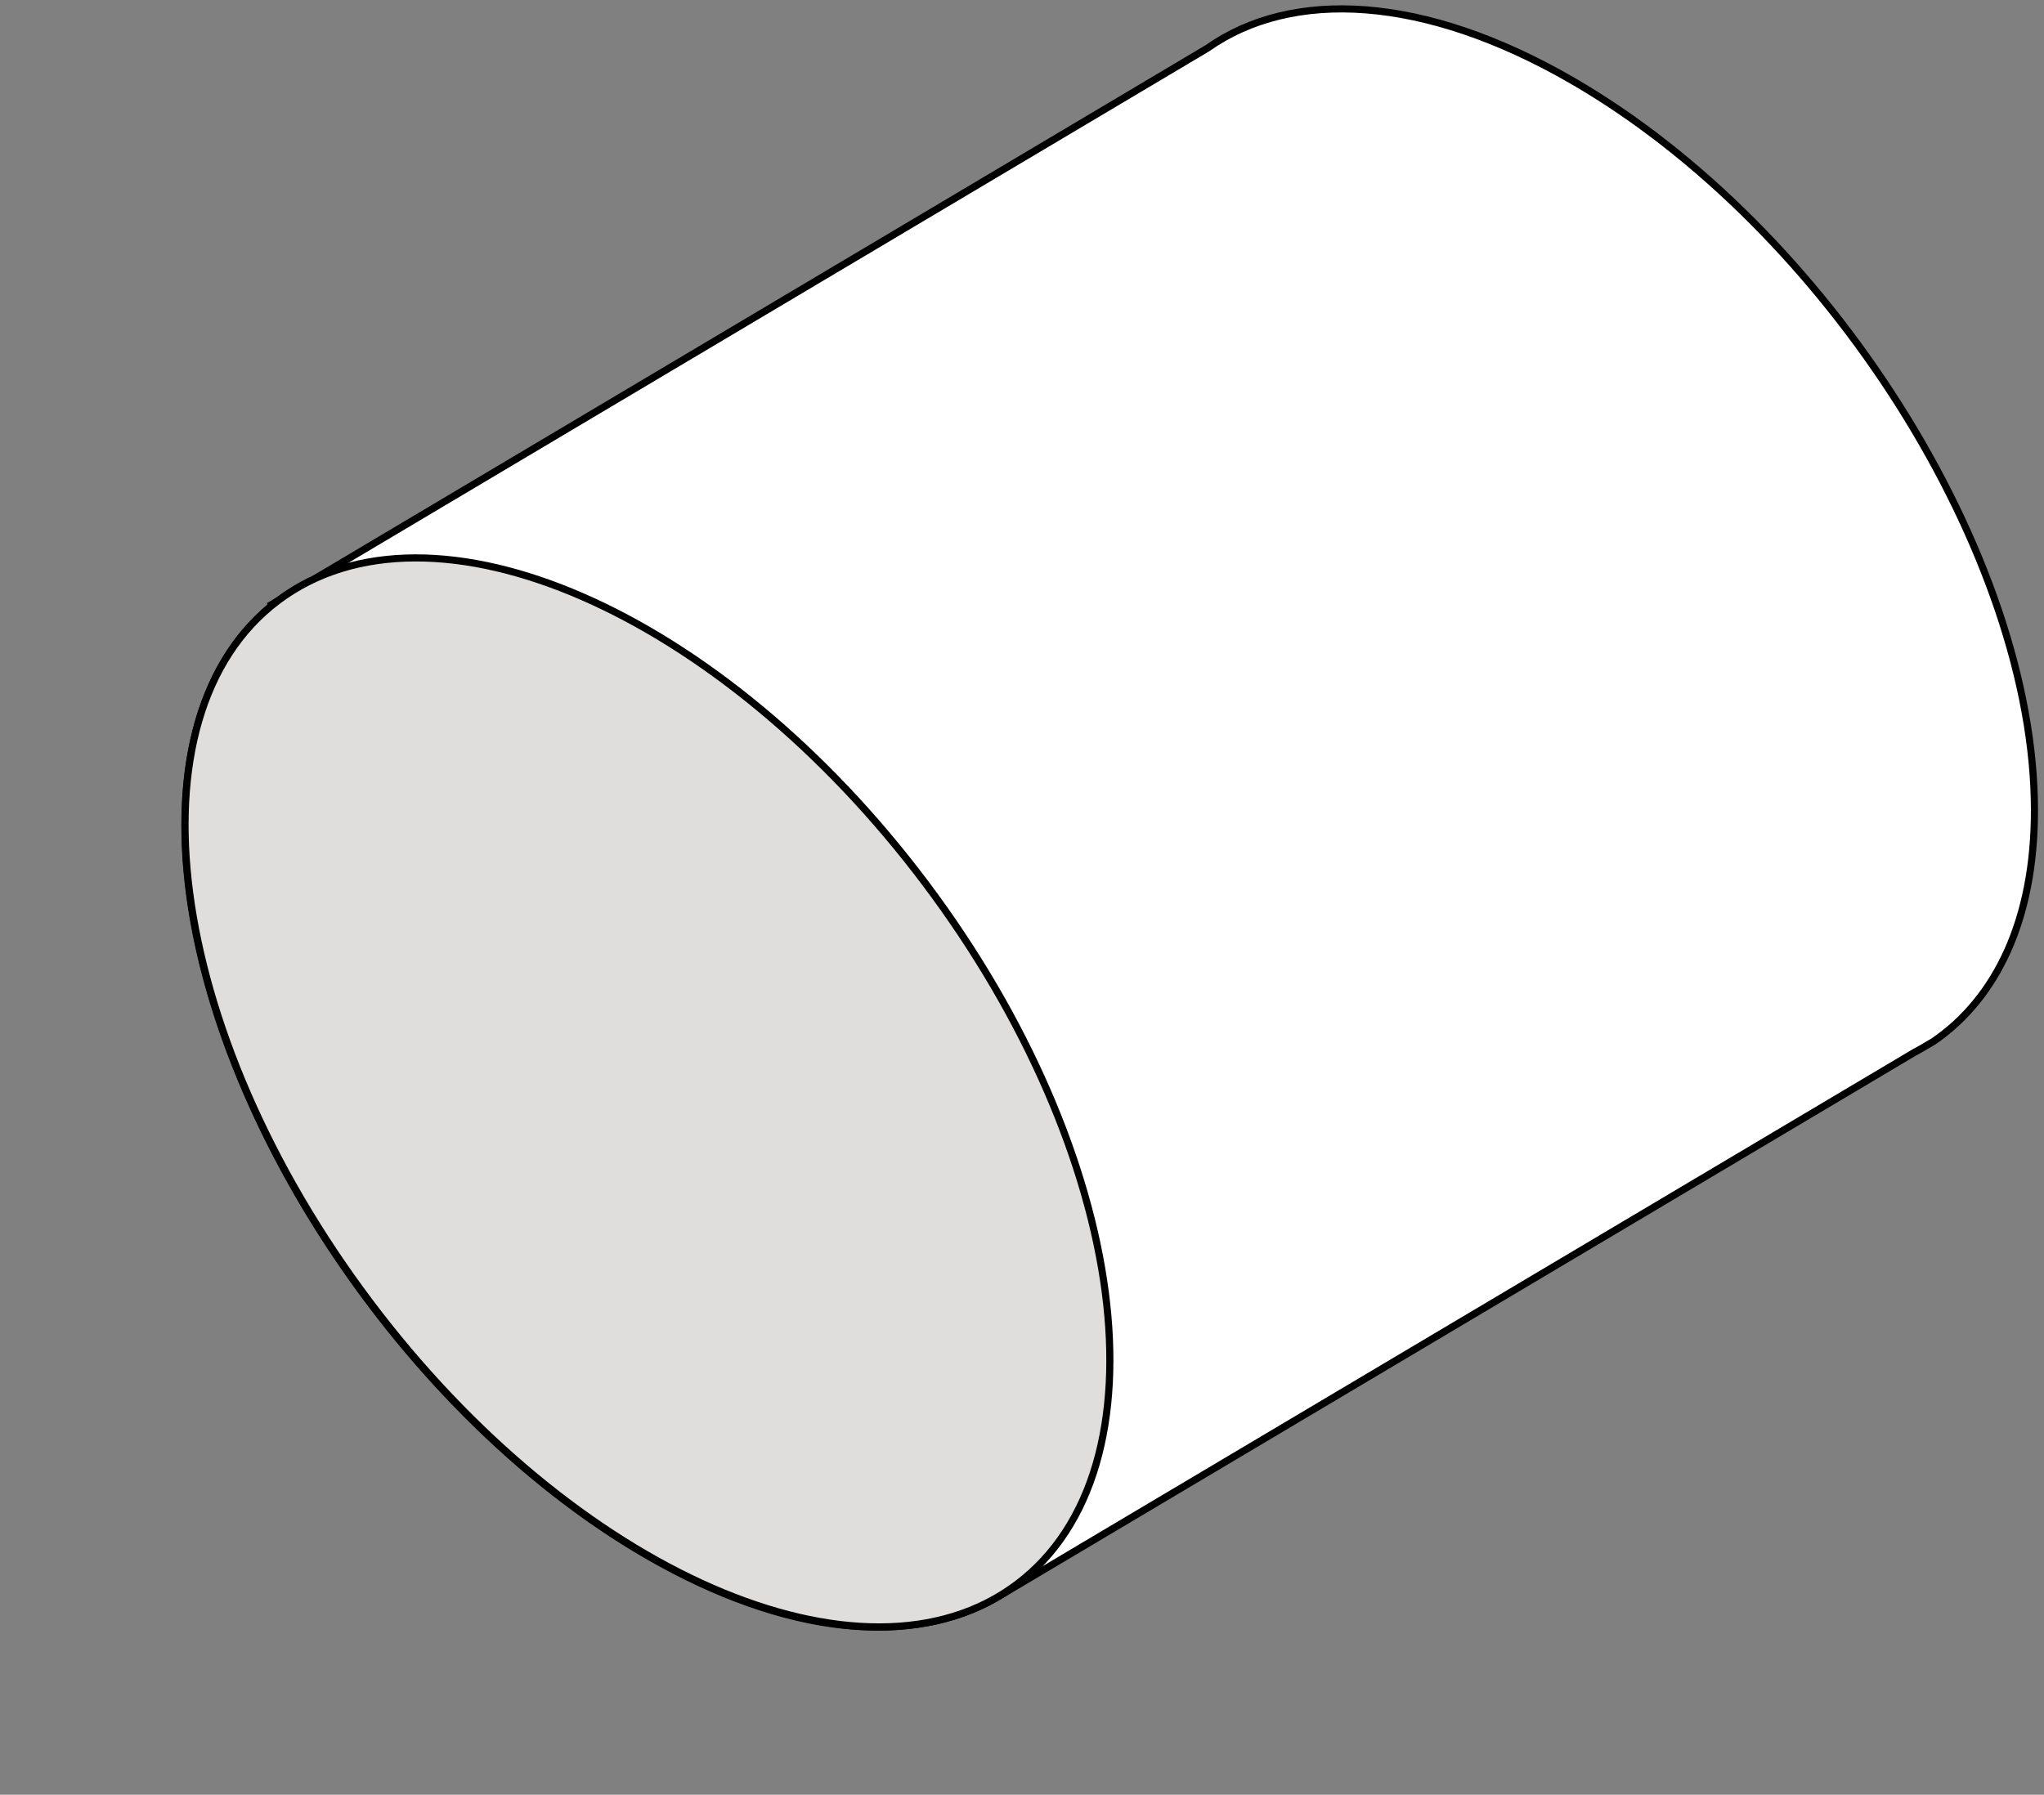
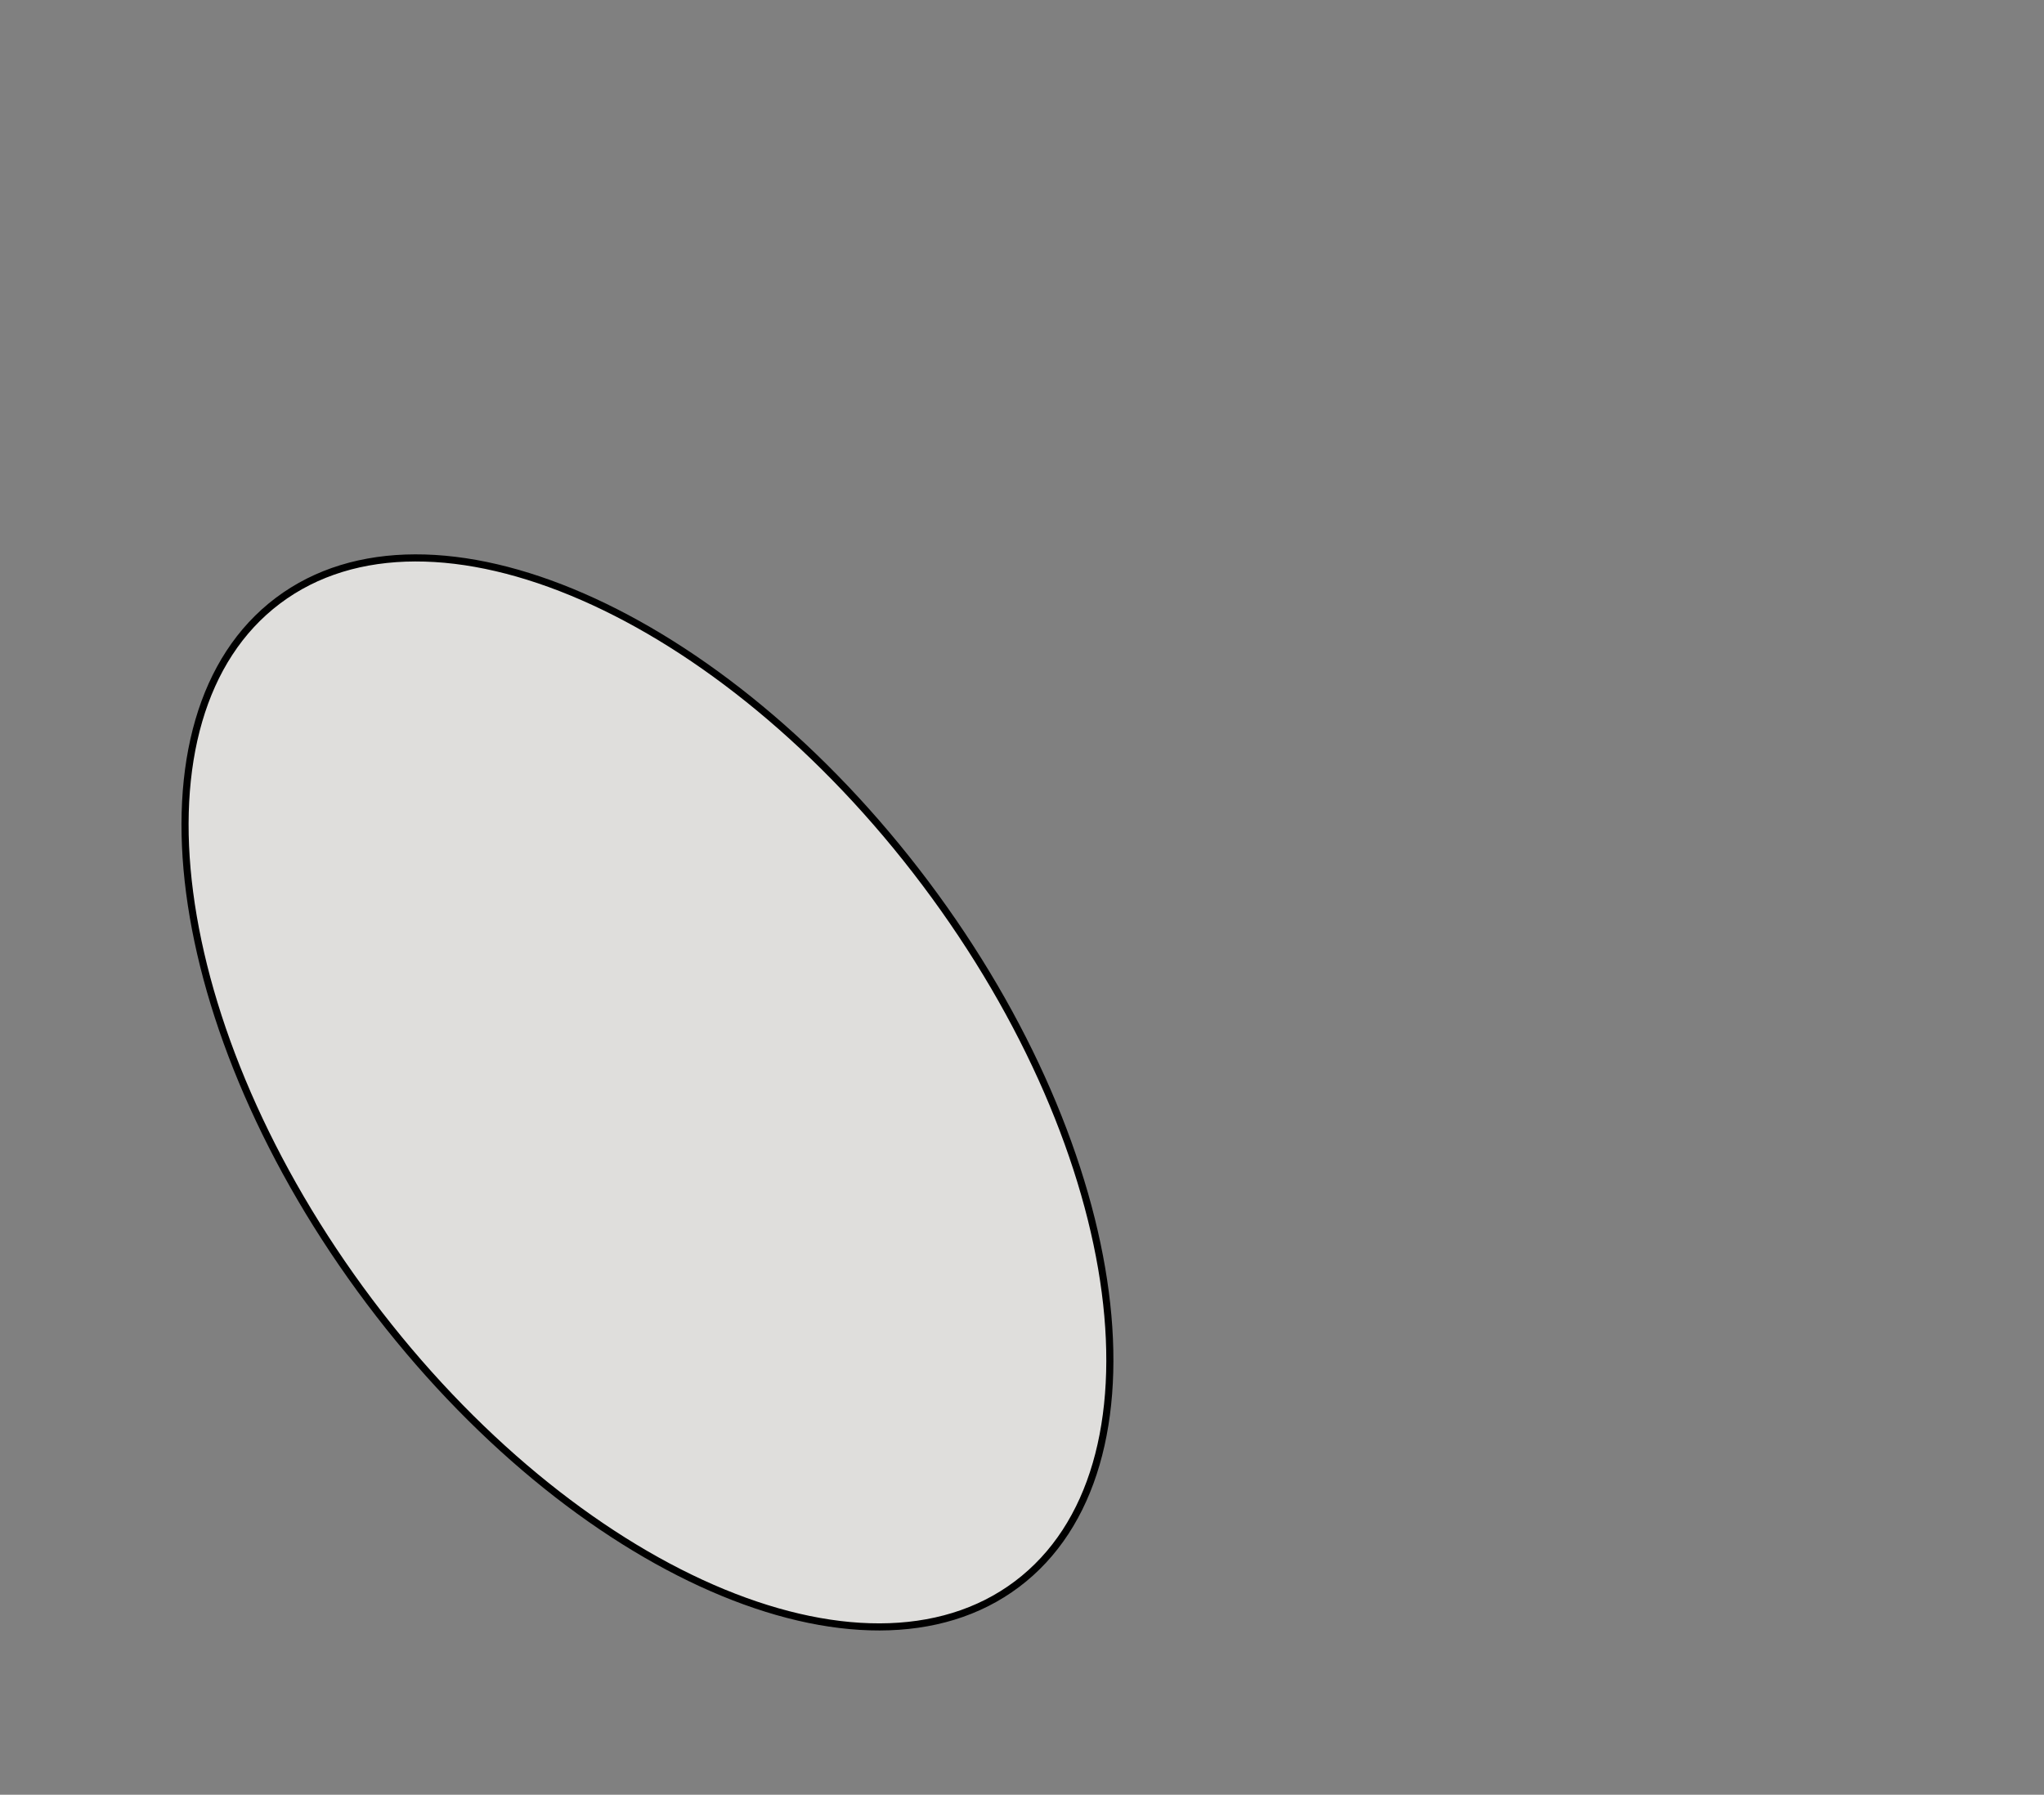
<svg xmlns="http://www.w3.org/2000/svg" width="230" height="202" viewBox="0 0 230 202" fill="none">
  <rect x="0" y="0" width="230" height="202" fill="#808080" stroke="none" />
-   <path d="M228.927 91.222C228.927 62.453 205.638 25.666 176.9 9.059C160.213 -0.586 145.371 -1.289 135.858 5.43L35.12 65.312C33.834 65.928 32.61 66.665 31.462 67.512L30.616 68.006L30.693 68.105C24.475 73.098 20.806 81.511 20.806 92.916C20.806 121.686 44.106 158.473 72.834 175.079C88.543 184.163 102.616 185.318 112.162 179.808L215.426 118.441C216.085 118.1 216.722 117.705 217.349 117.342L217.557 117.221C224.654 112.36 228.927 103.496 228.927 91.222Z" fill="white" stroke="black" stroke-width="0.8" stroke-miterlimit="10" />
  <path d="M114.437 178.298C131.708 165.293 127.092 129.972 104.126 99.407C81.16 68.841 48.542 54.606 31.271 67.611C14.001 80.616 18.617 115.937 41.583 146.503C64.549 177.068 97.167 191.303 114.437 178.298Z" fill="#DFDEDC" stroke="black" stroke-width="0.8" stroke-miterlimit="10" />
</svg>